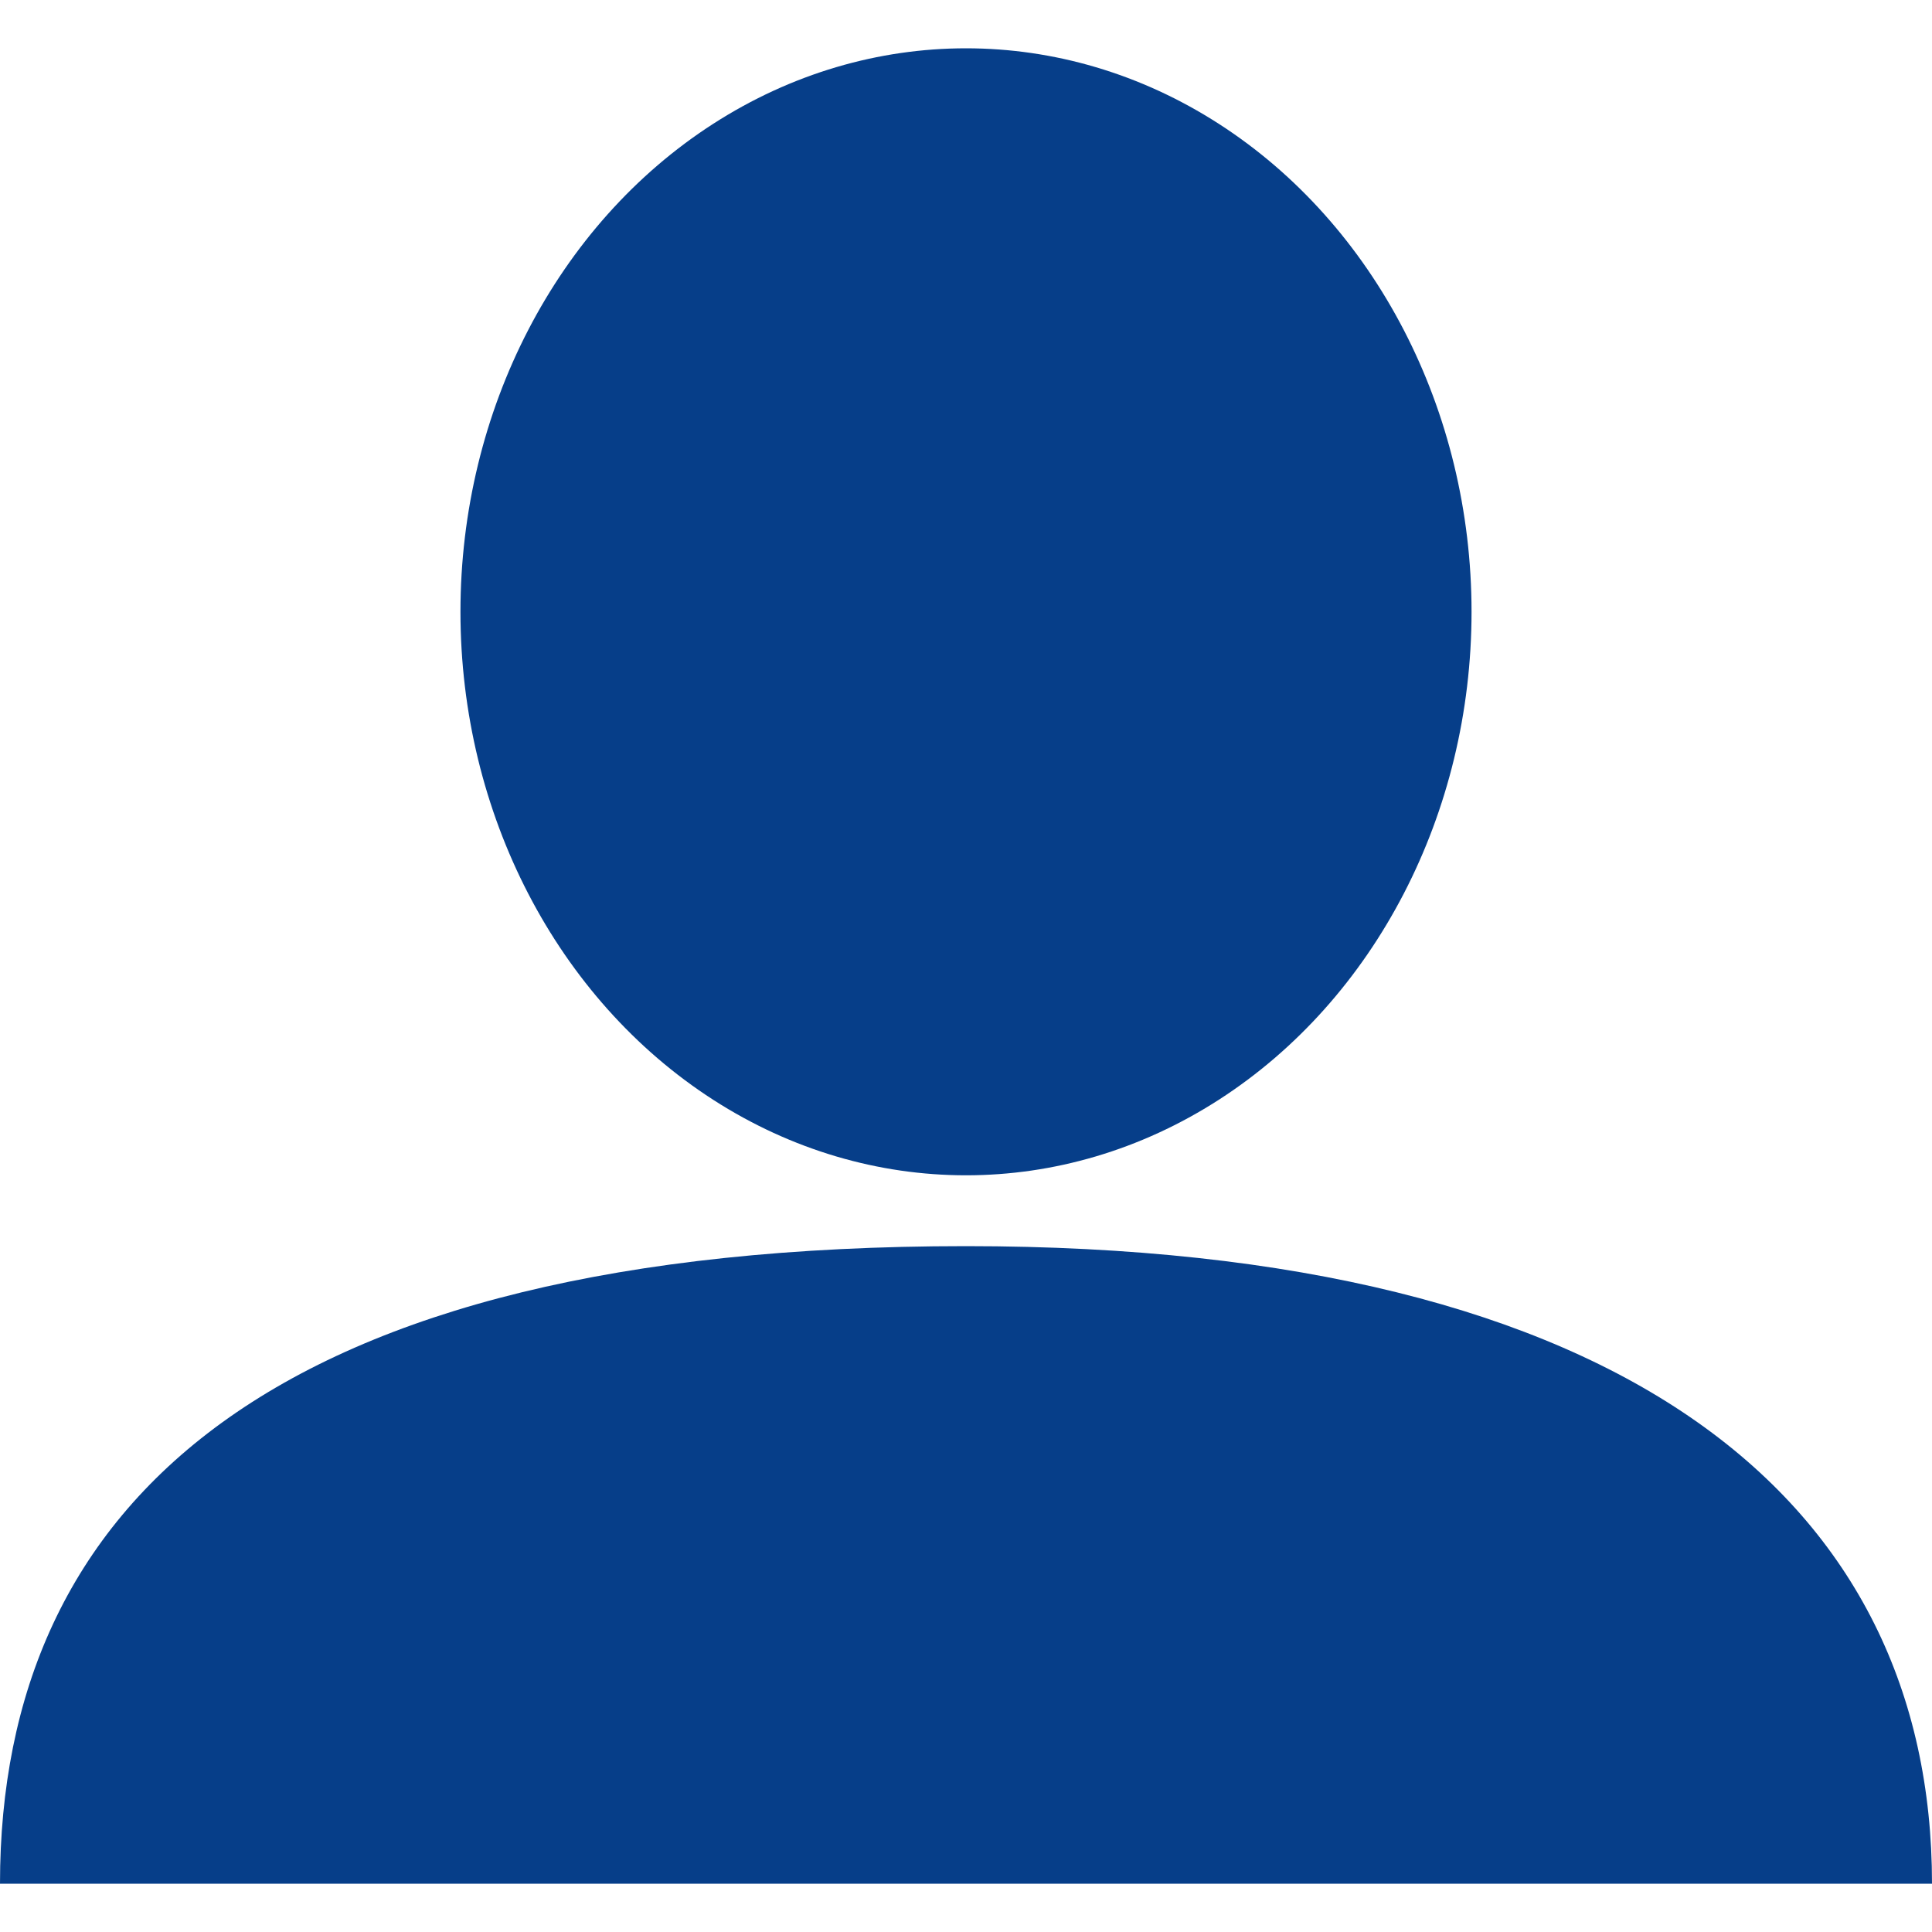
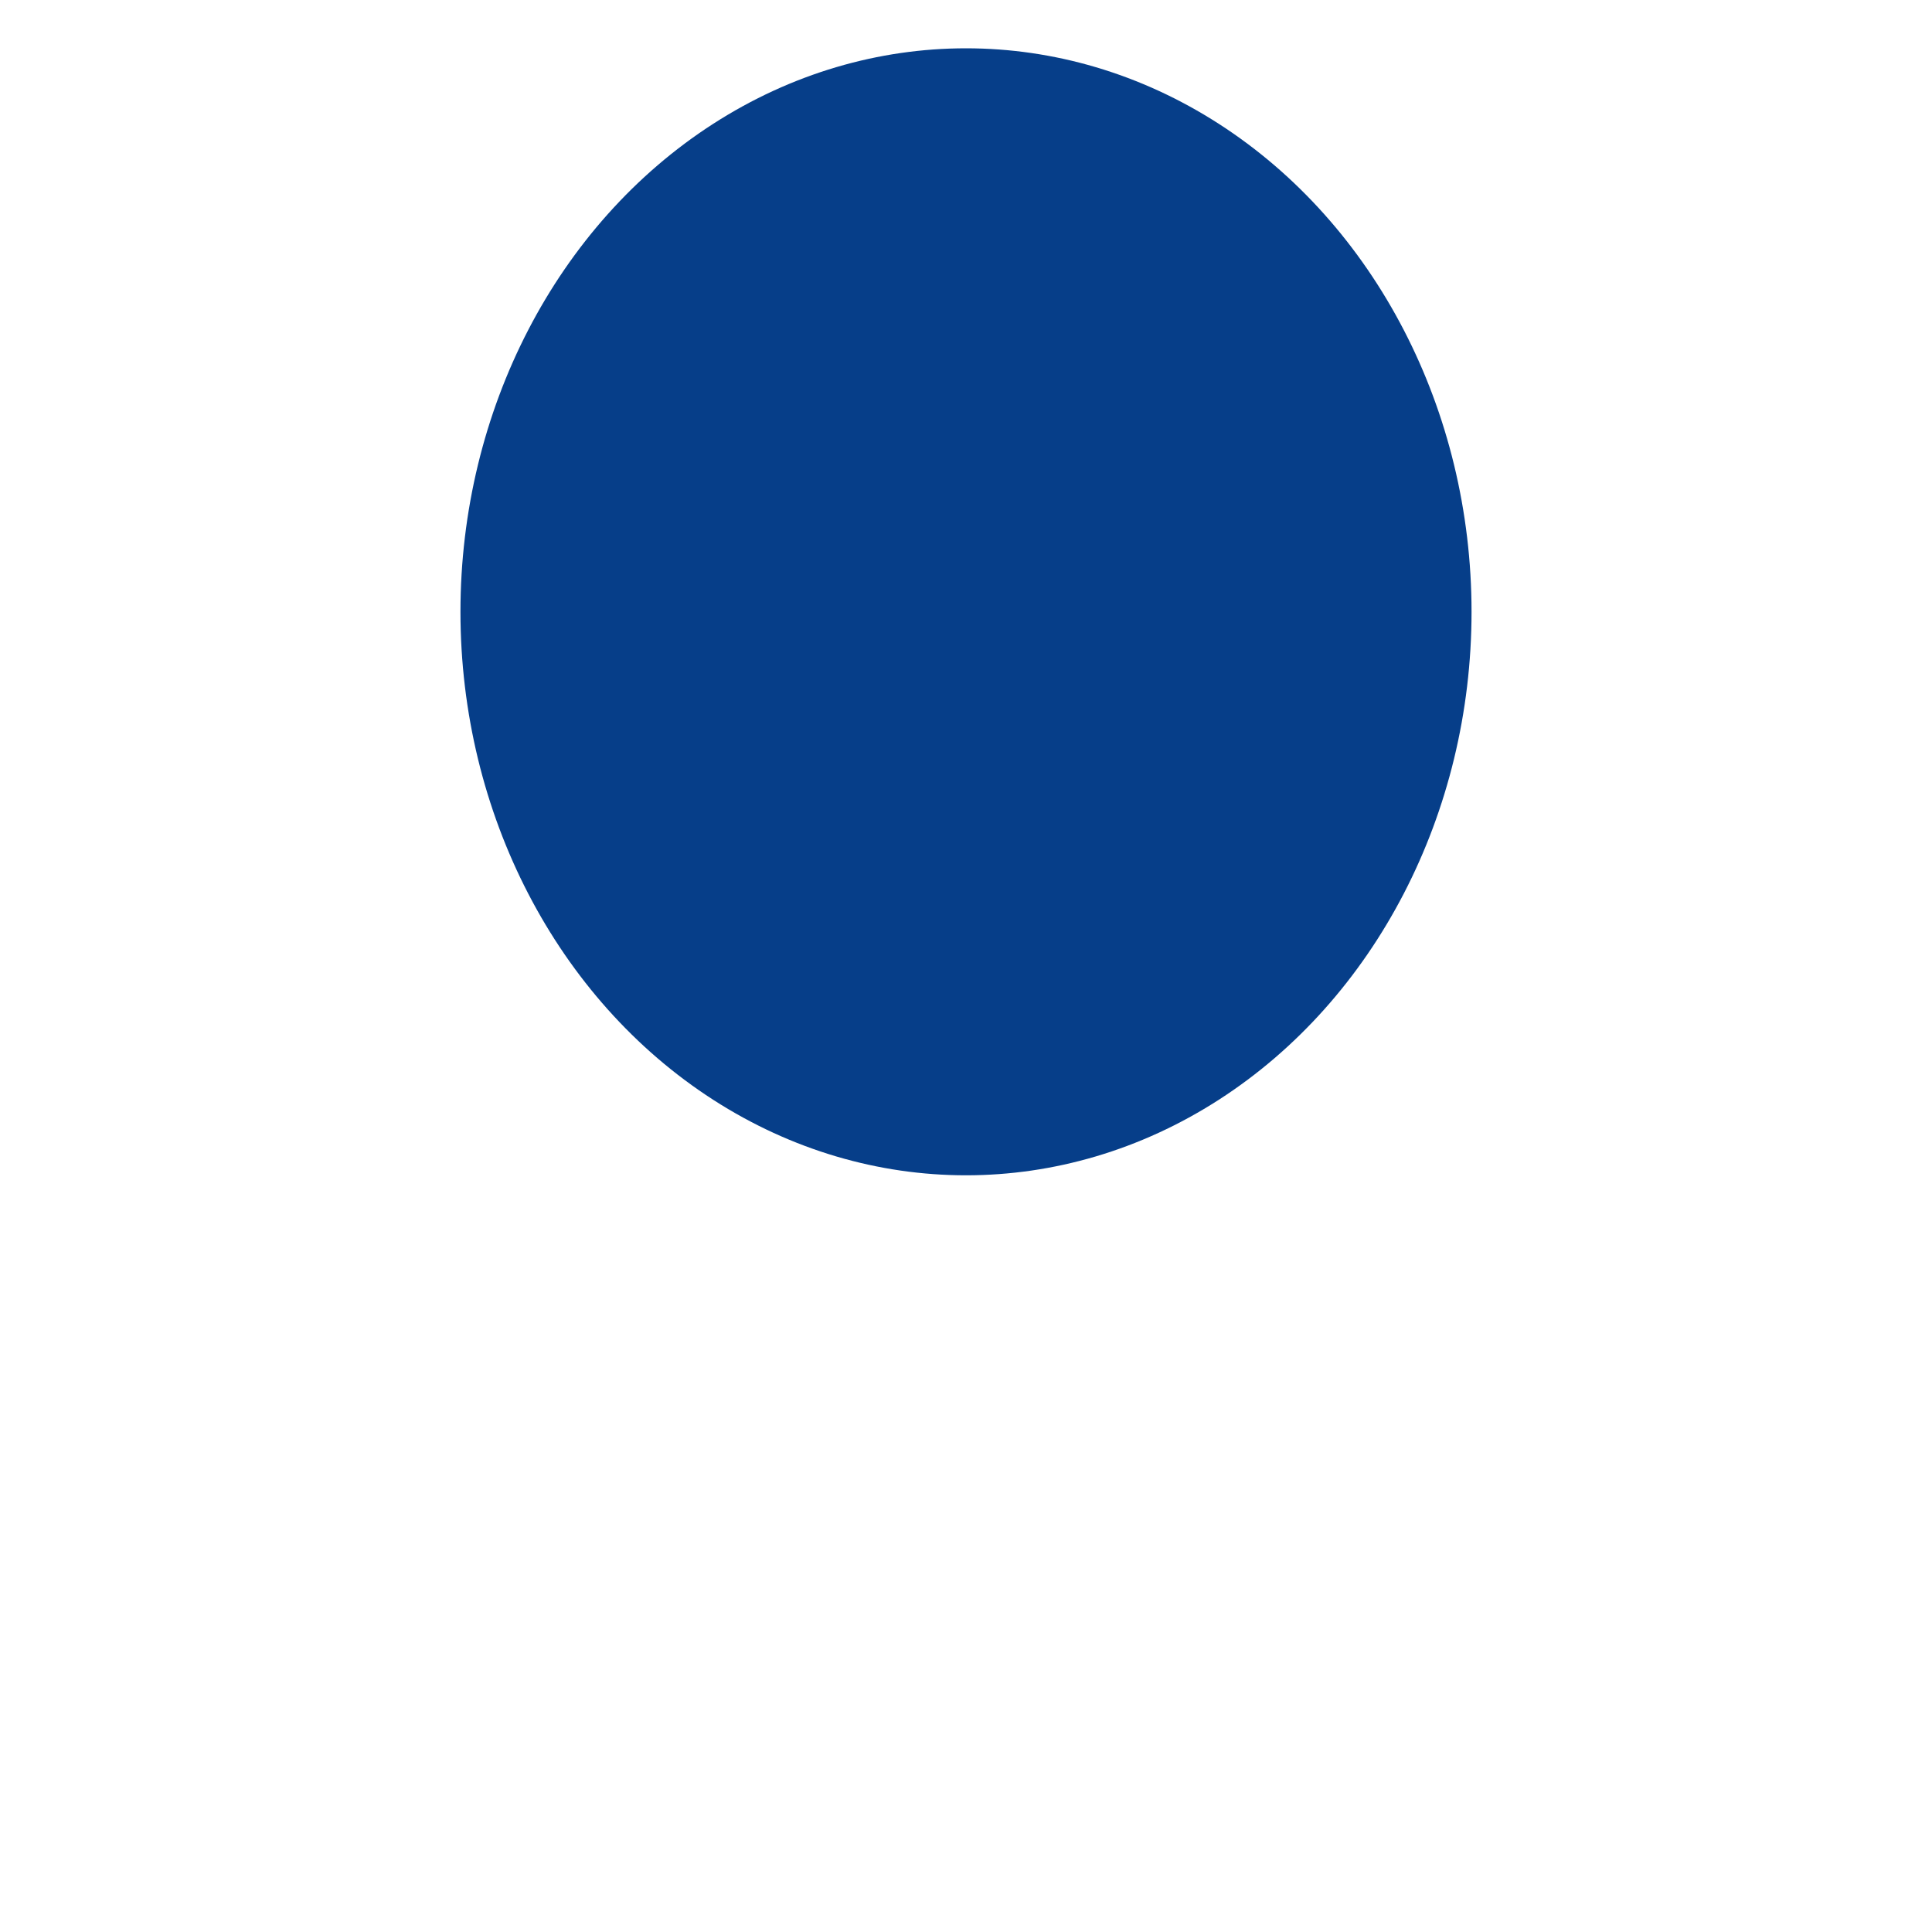
<svg xmlns="http://www.w3.org/2000/svg" enable-background="new 0 0 60 60" height="60" viewBox="0 0 60 60" width="60">
  <g fill="#063e89">
    <ellipse cx="30" cy="19" rx="15.7" ry="17.5" />
-     <path d="m30 38.7c-21.6 0-30 8-30 19.8h60c0-11.8-9.4-19.8-30-19.8z" />
  </g>
</svg>